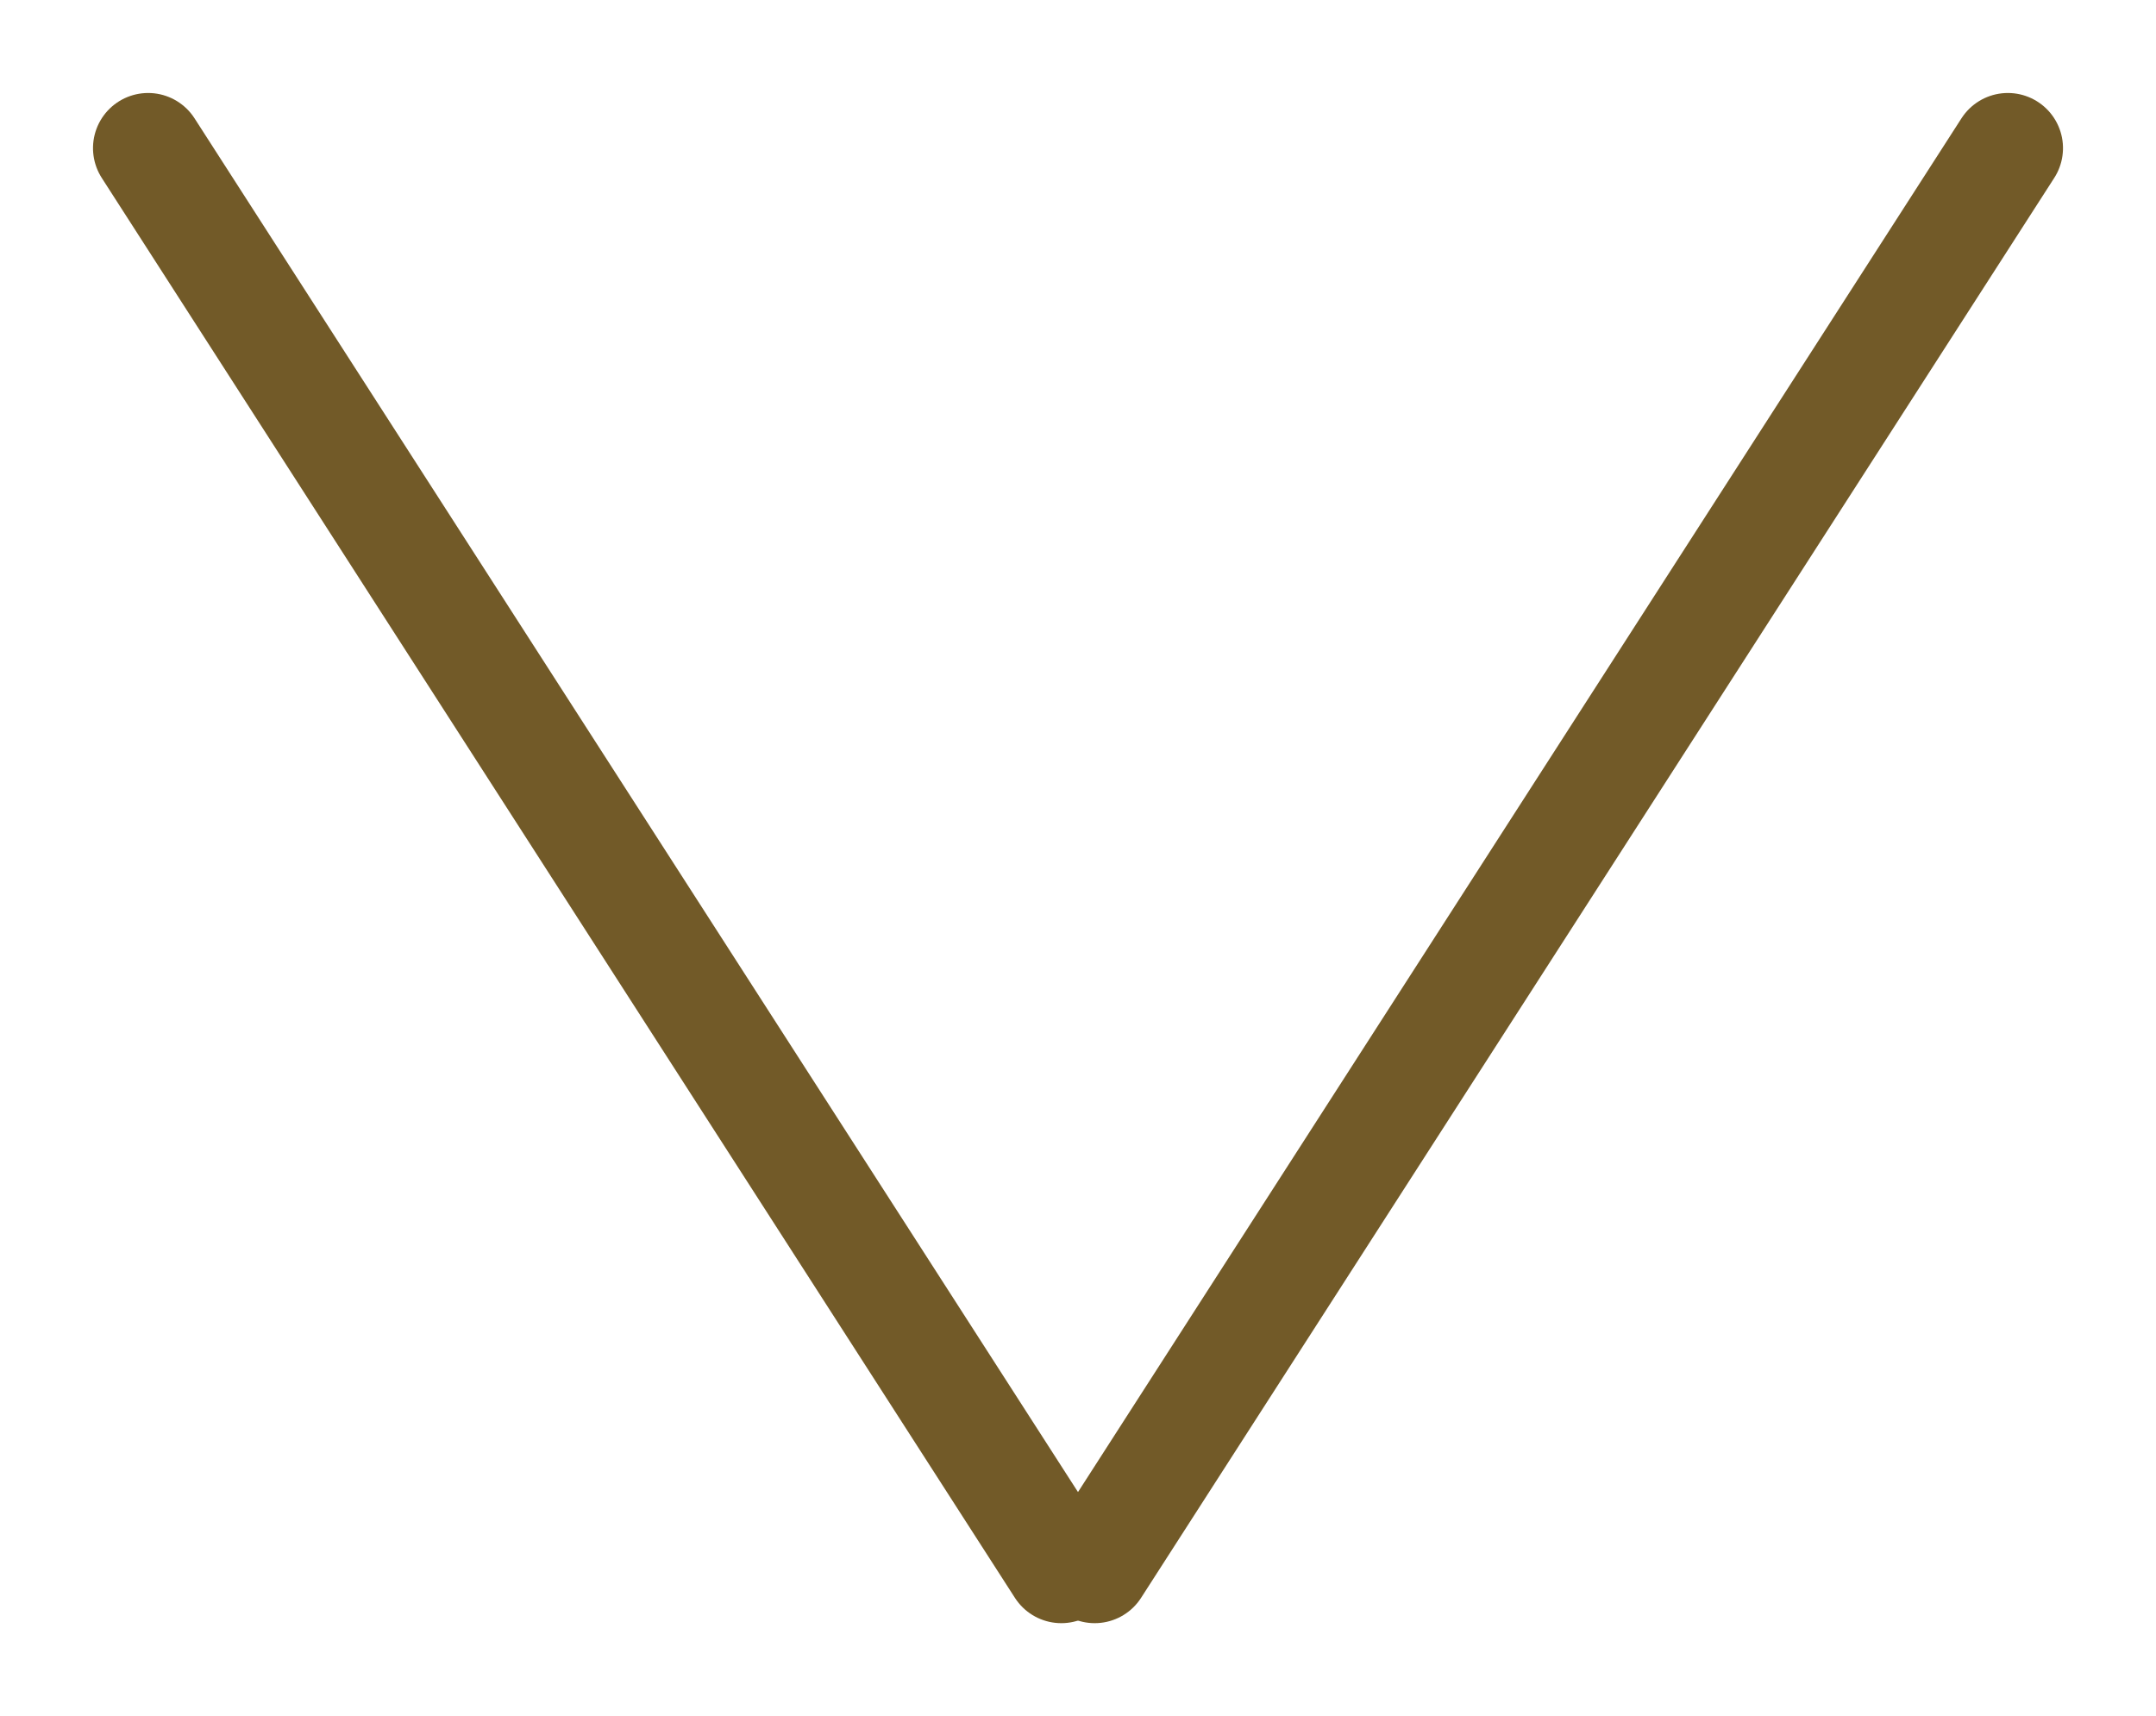
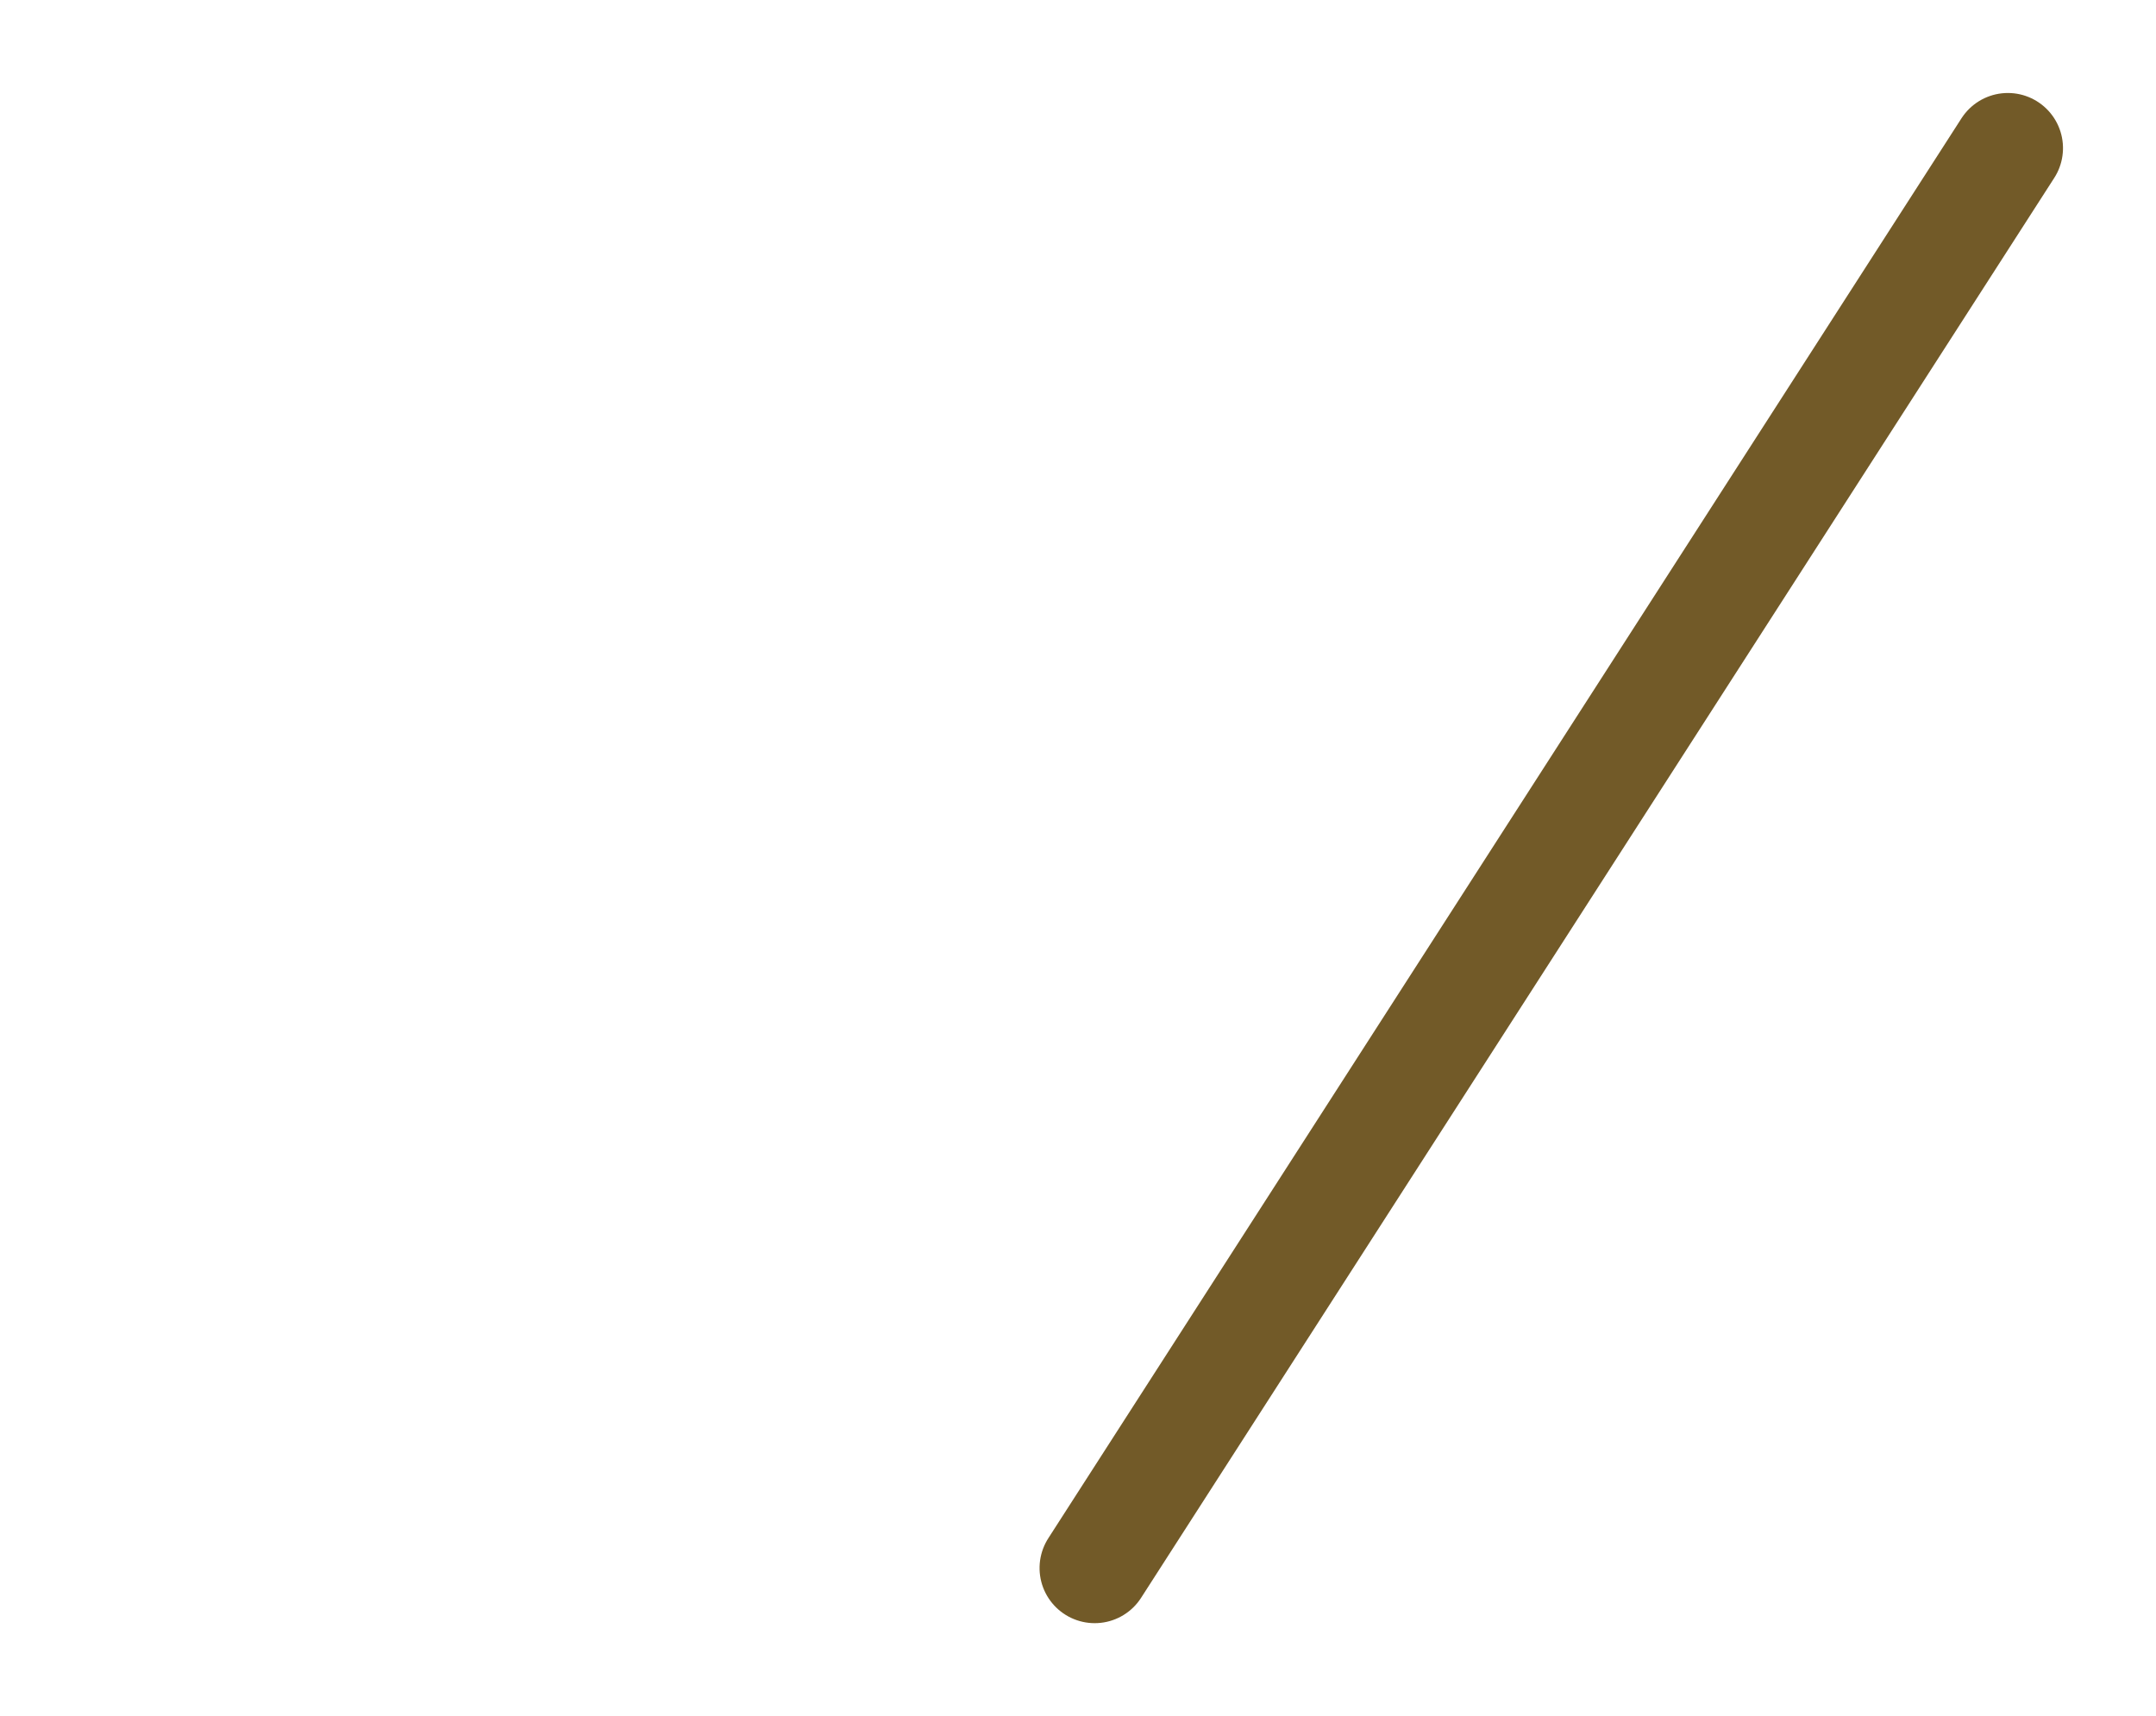
<svg xmlns="http://www.w3.org/2000/svg" width="195.514" height="155.645" viewBox="0 0 195.514 155.645">
  <defs>
    <style>
      .cls-1, .cls-3 {
        fill: none;
        stroke: #725a28;
        stroke-width: 10px;
      }

      .cls-2 {
        clip-path: url(#clip-path);
      }

      .cls-3 {
        stroke-linecap: round;
        stroke-linejoin: round;
      }
    </style>
    <clipPath id="clip-path">
      <rect id="長方形_31" data-name="長方形 31" class="cls-1" width="155.644" height="195.514" transform="translate(0 0)" />
    </clipPath>
  </defs>
  <g id="グループ_624" data-name="グループ 624" transform="translate(212.879) rotate(90)">
    <g id="グループ_582" data-name="グループ 582" class="cls-2" transform="translate(0 17.365)">
      <line id="線_8" data-name="線 8" class="cls-3" x2="128.777" y2="82.809" transform="translate(13.433 13.434)" />
-       <line id="線_9" data-name="線 9" class="cls-3" y1="82.809" x2="128.777" transform="translate(13.433 99.271)" />
    </g>
  </g>
</svg>